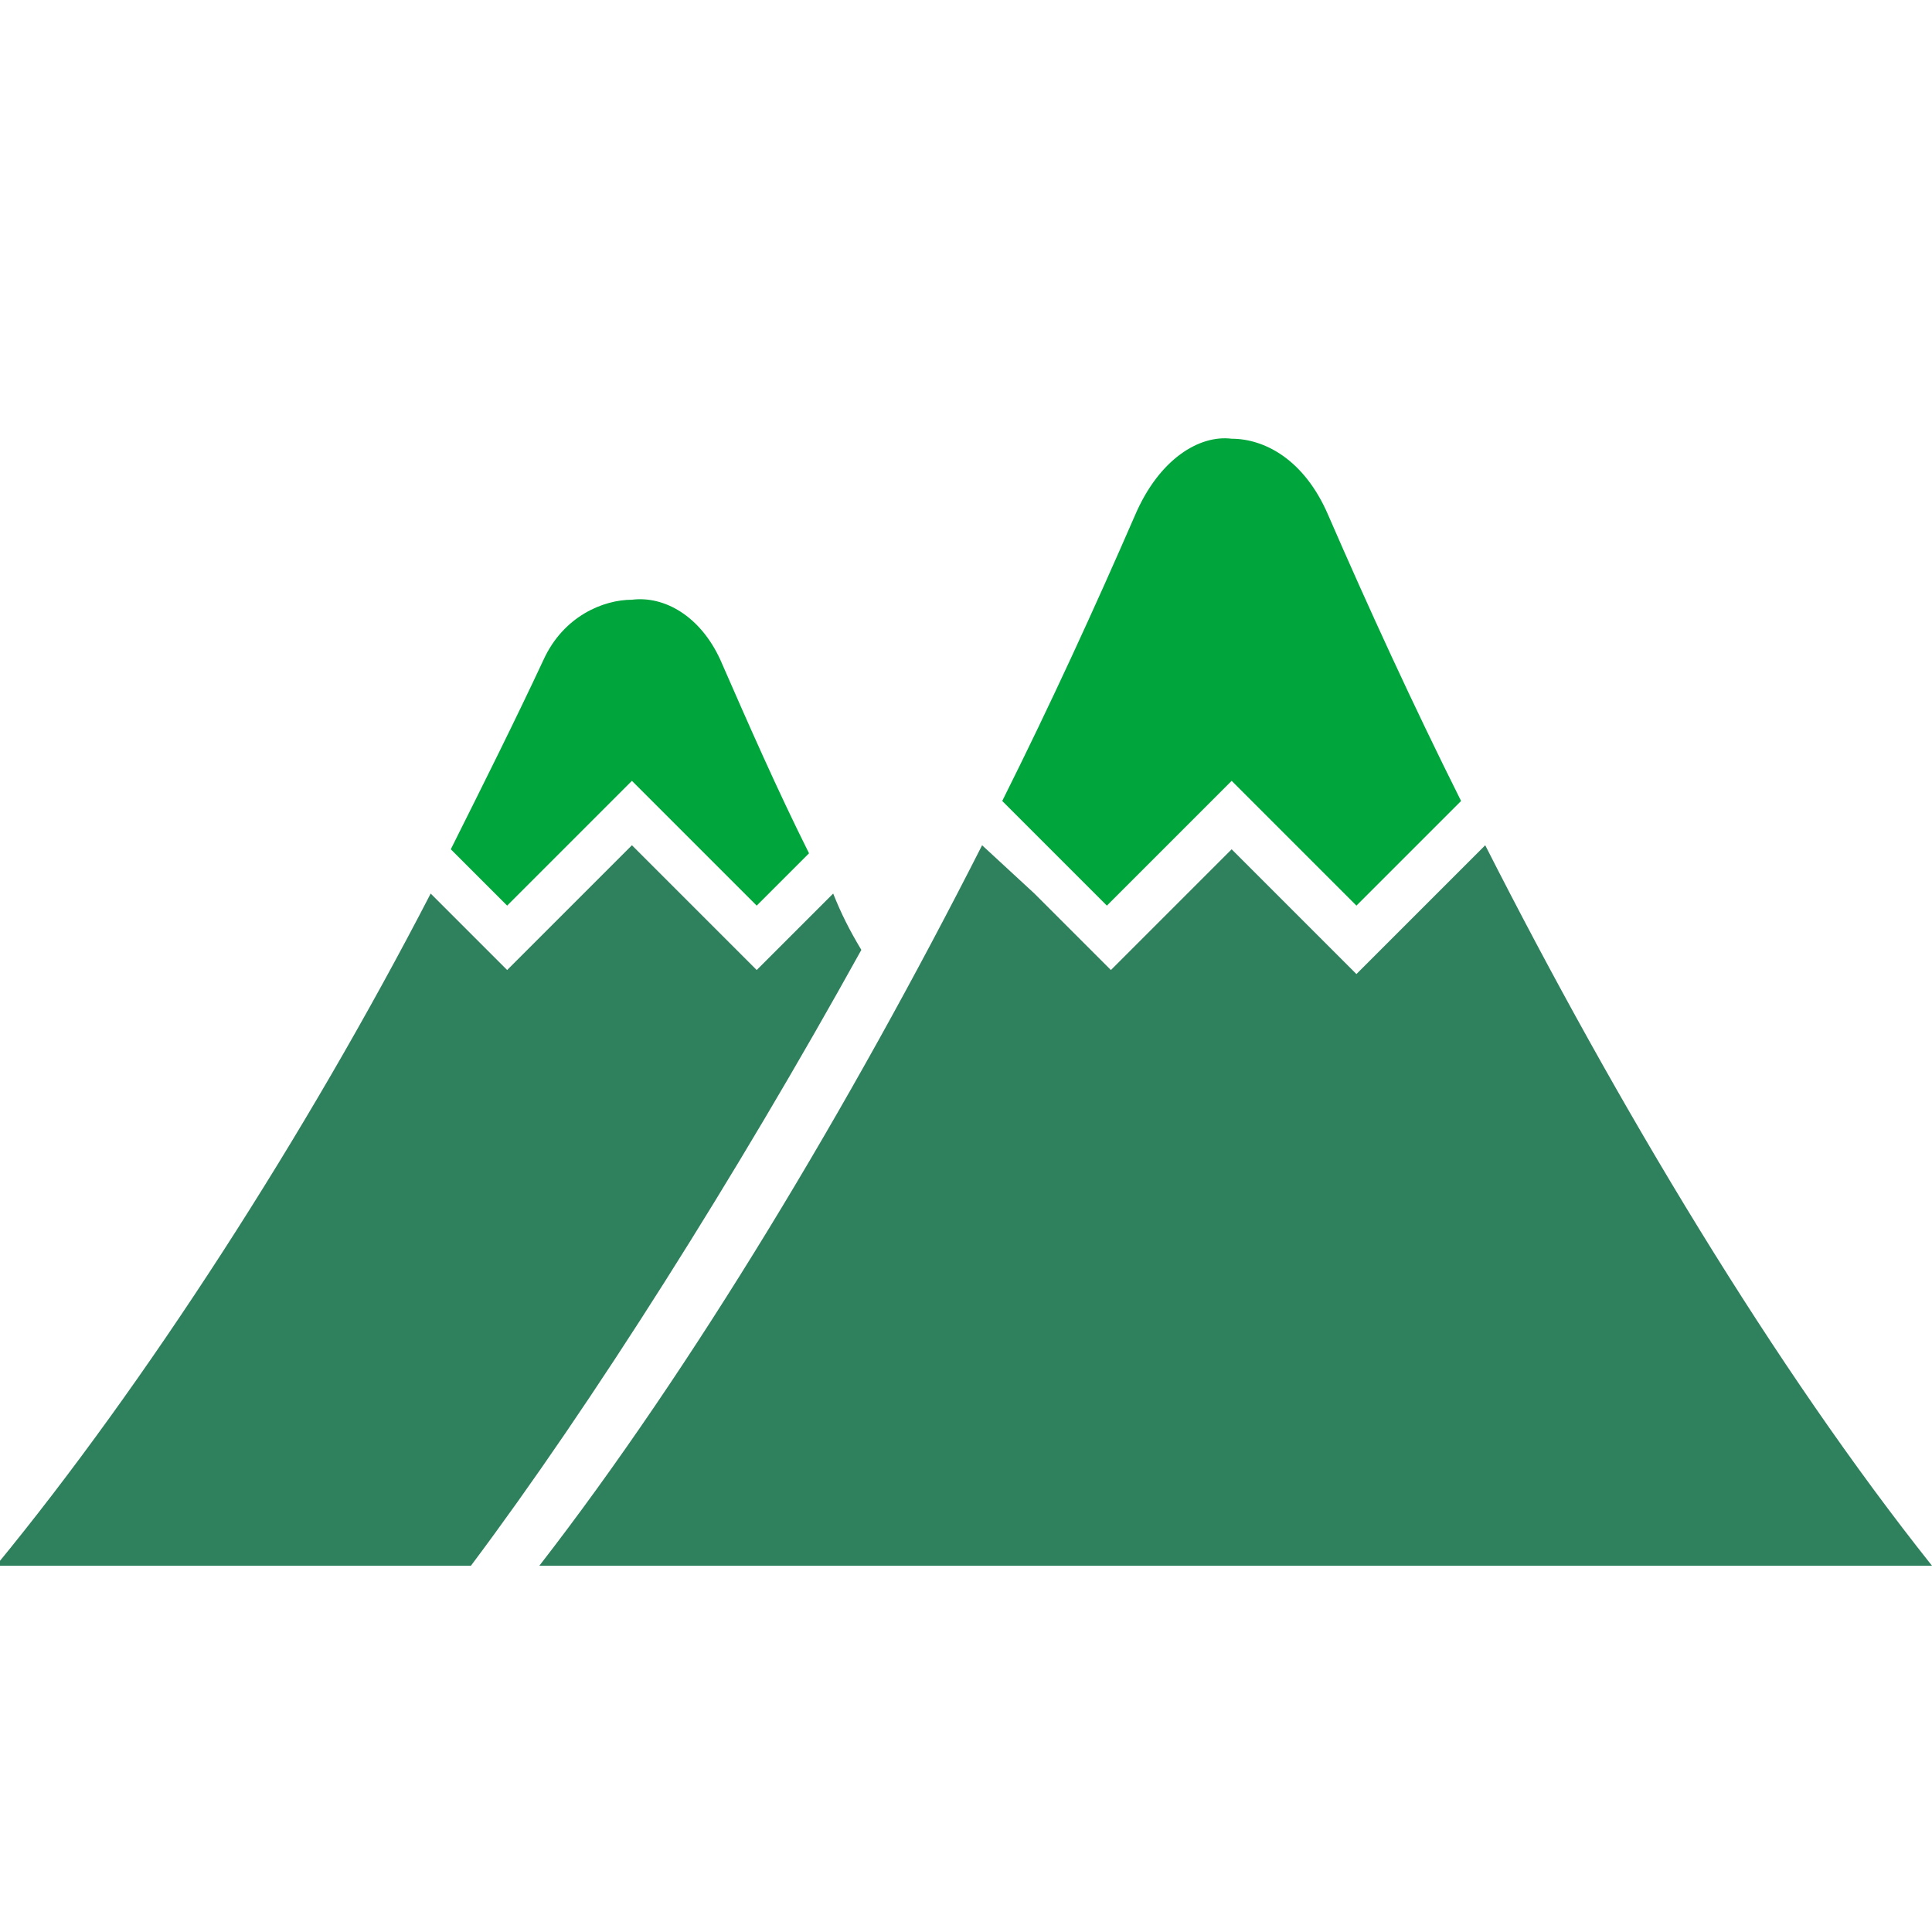
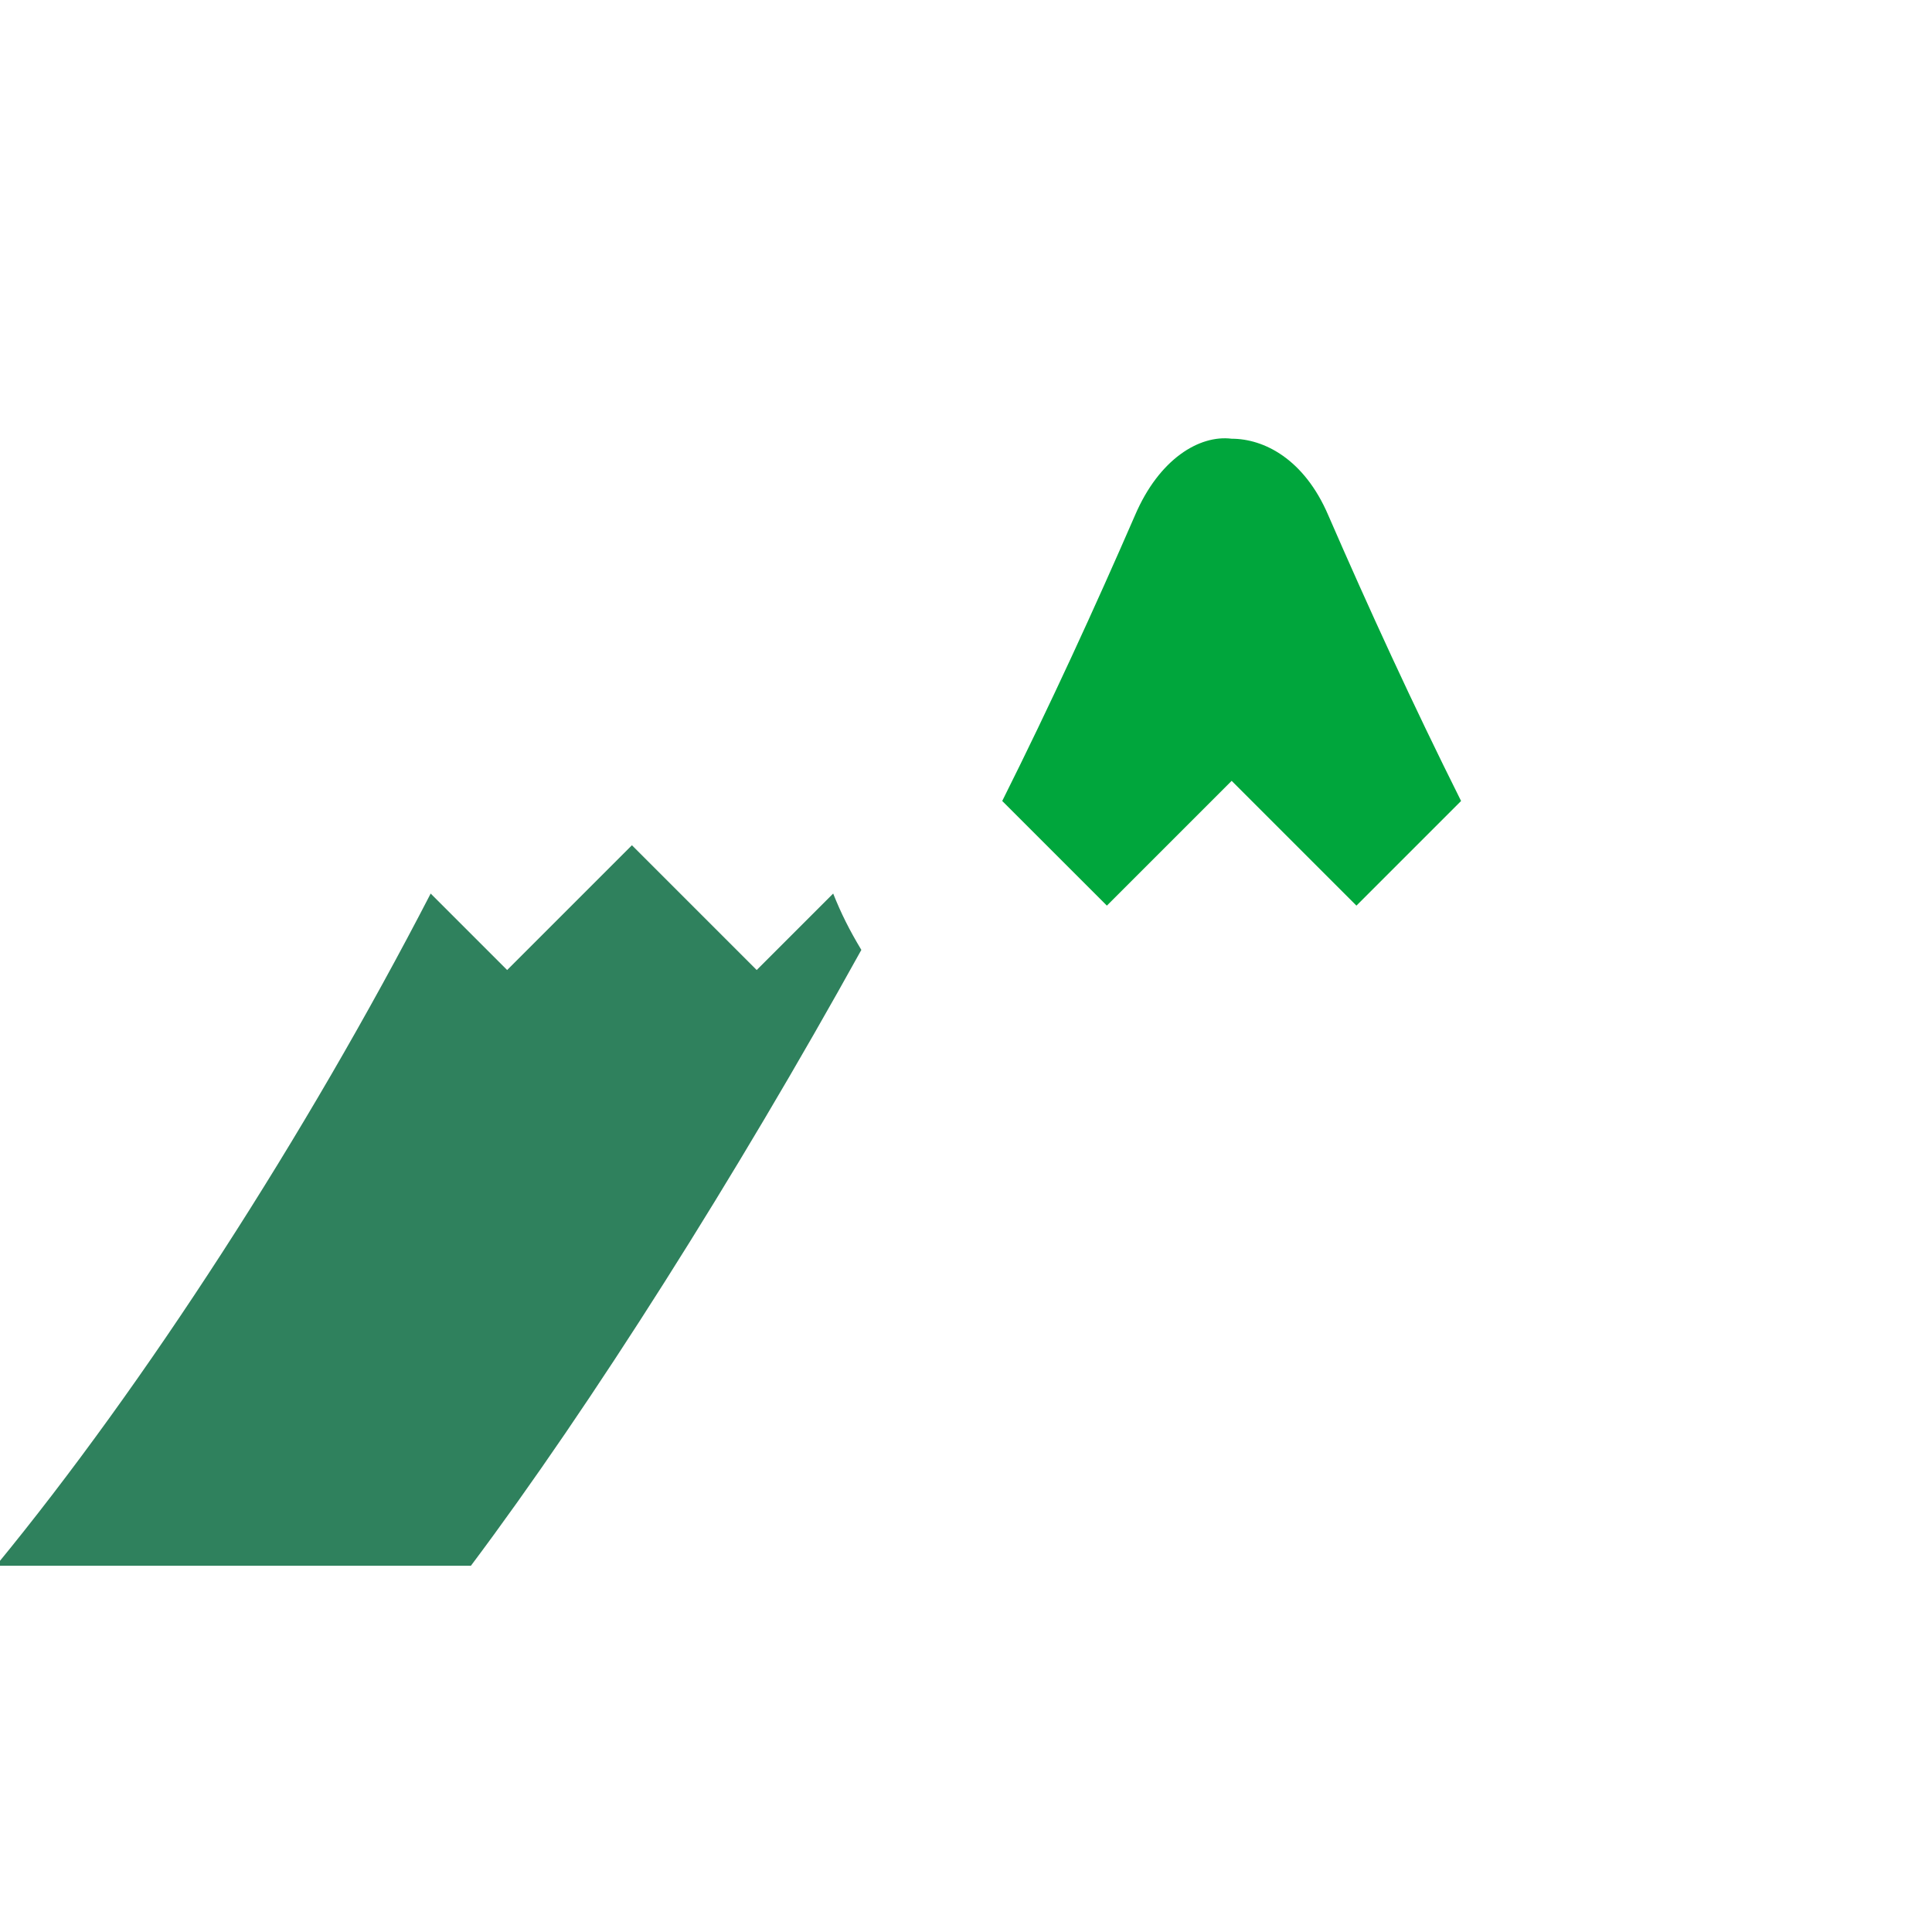
<svg xmlns="http://www.w3.org/2000/svg" version="1.1" id="レイヤー_1" x="0px" y="0px" viewBox="0 0 48 48" style="enable-background:new 0 0 48 48;" xml:space="preserve">
  <style type="text/css">
	.st0{fill:#00A63C;}
	.st1{fill:#2F815D;}
</style>
  <g>
    <g>
      <path class="st0" d="M26.4,21.4l1.1,1.1l2.7-2.7l0.4-0.4l0.4,0.4l2.7,2.7l2.6-2.6c-1.2-2.4-2.3-4.8-3.3-7.1    c-0.6-1.4-1.6-1.9-2.4-1.9c-0.8-0.1-1.8,0.5-2.4,1.9c-1,2.3-2.1,4.7-3.3,7.1C25,20,26.4,21.4,26.4,21.4z" />
-       <path class="st1" d="M36.9,21l-2.8,2.8l-0.4,0.4l-0.4-0.4l-2.7-2.7L28,23.7l-0.4,0.4l-0.4-0.4l-1.5-1.5L24.4,21    c-3.3,6.5-7.2,13-11,17.9h17.3h17.3C44.1,34,40.2,27.5,36.9,21z" />
    </g>
    <g>
-       <path class="st0" d="M11.5,21.4l1.1,1.1l2.7-2.7l0.4-0.4l0.4,0.4l2.7,2.7l1.3-1.3c-0.8-1.6-1.5-3.2-2.2-4.8    c-0.5-1.1-1.4-1.6-2.2-1.5c-0.7,0-1.7,0.4-2.2,1.5c-0.7,1.5-1.5,3.1-2.3,4.7C11.3,21.2,11.5,21.4,11.5,21.4z" />
      <path class="st1" d="M19.2,23.7l-0.4,0.4l-0.4-0.4l-2.7-2.7L13,23.7l-0.4,0.4l-0.4-0.4l-1.5-1.5l0,0c-3.1,6-7.1,12.2-10.8,16.7    h11.8c3-4,6.6-9.7,9.7-15.3c-0.3-0.5-0.5-0.9-0.7-1.4L19.2,23.7z" />
    </g>
  </g>
</svg>